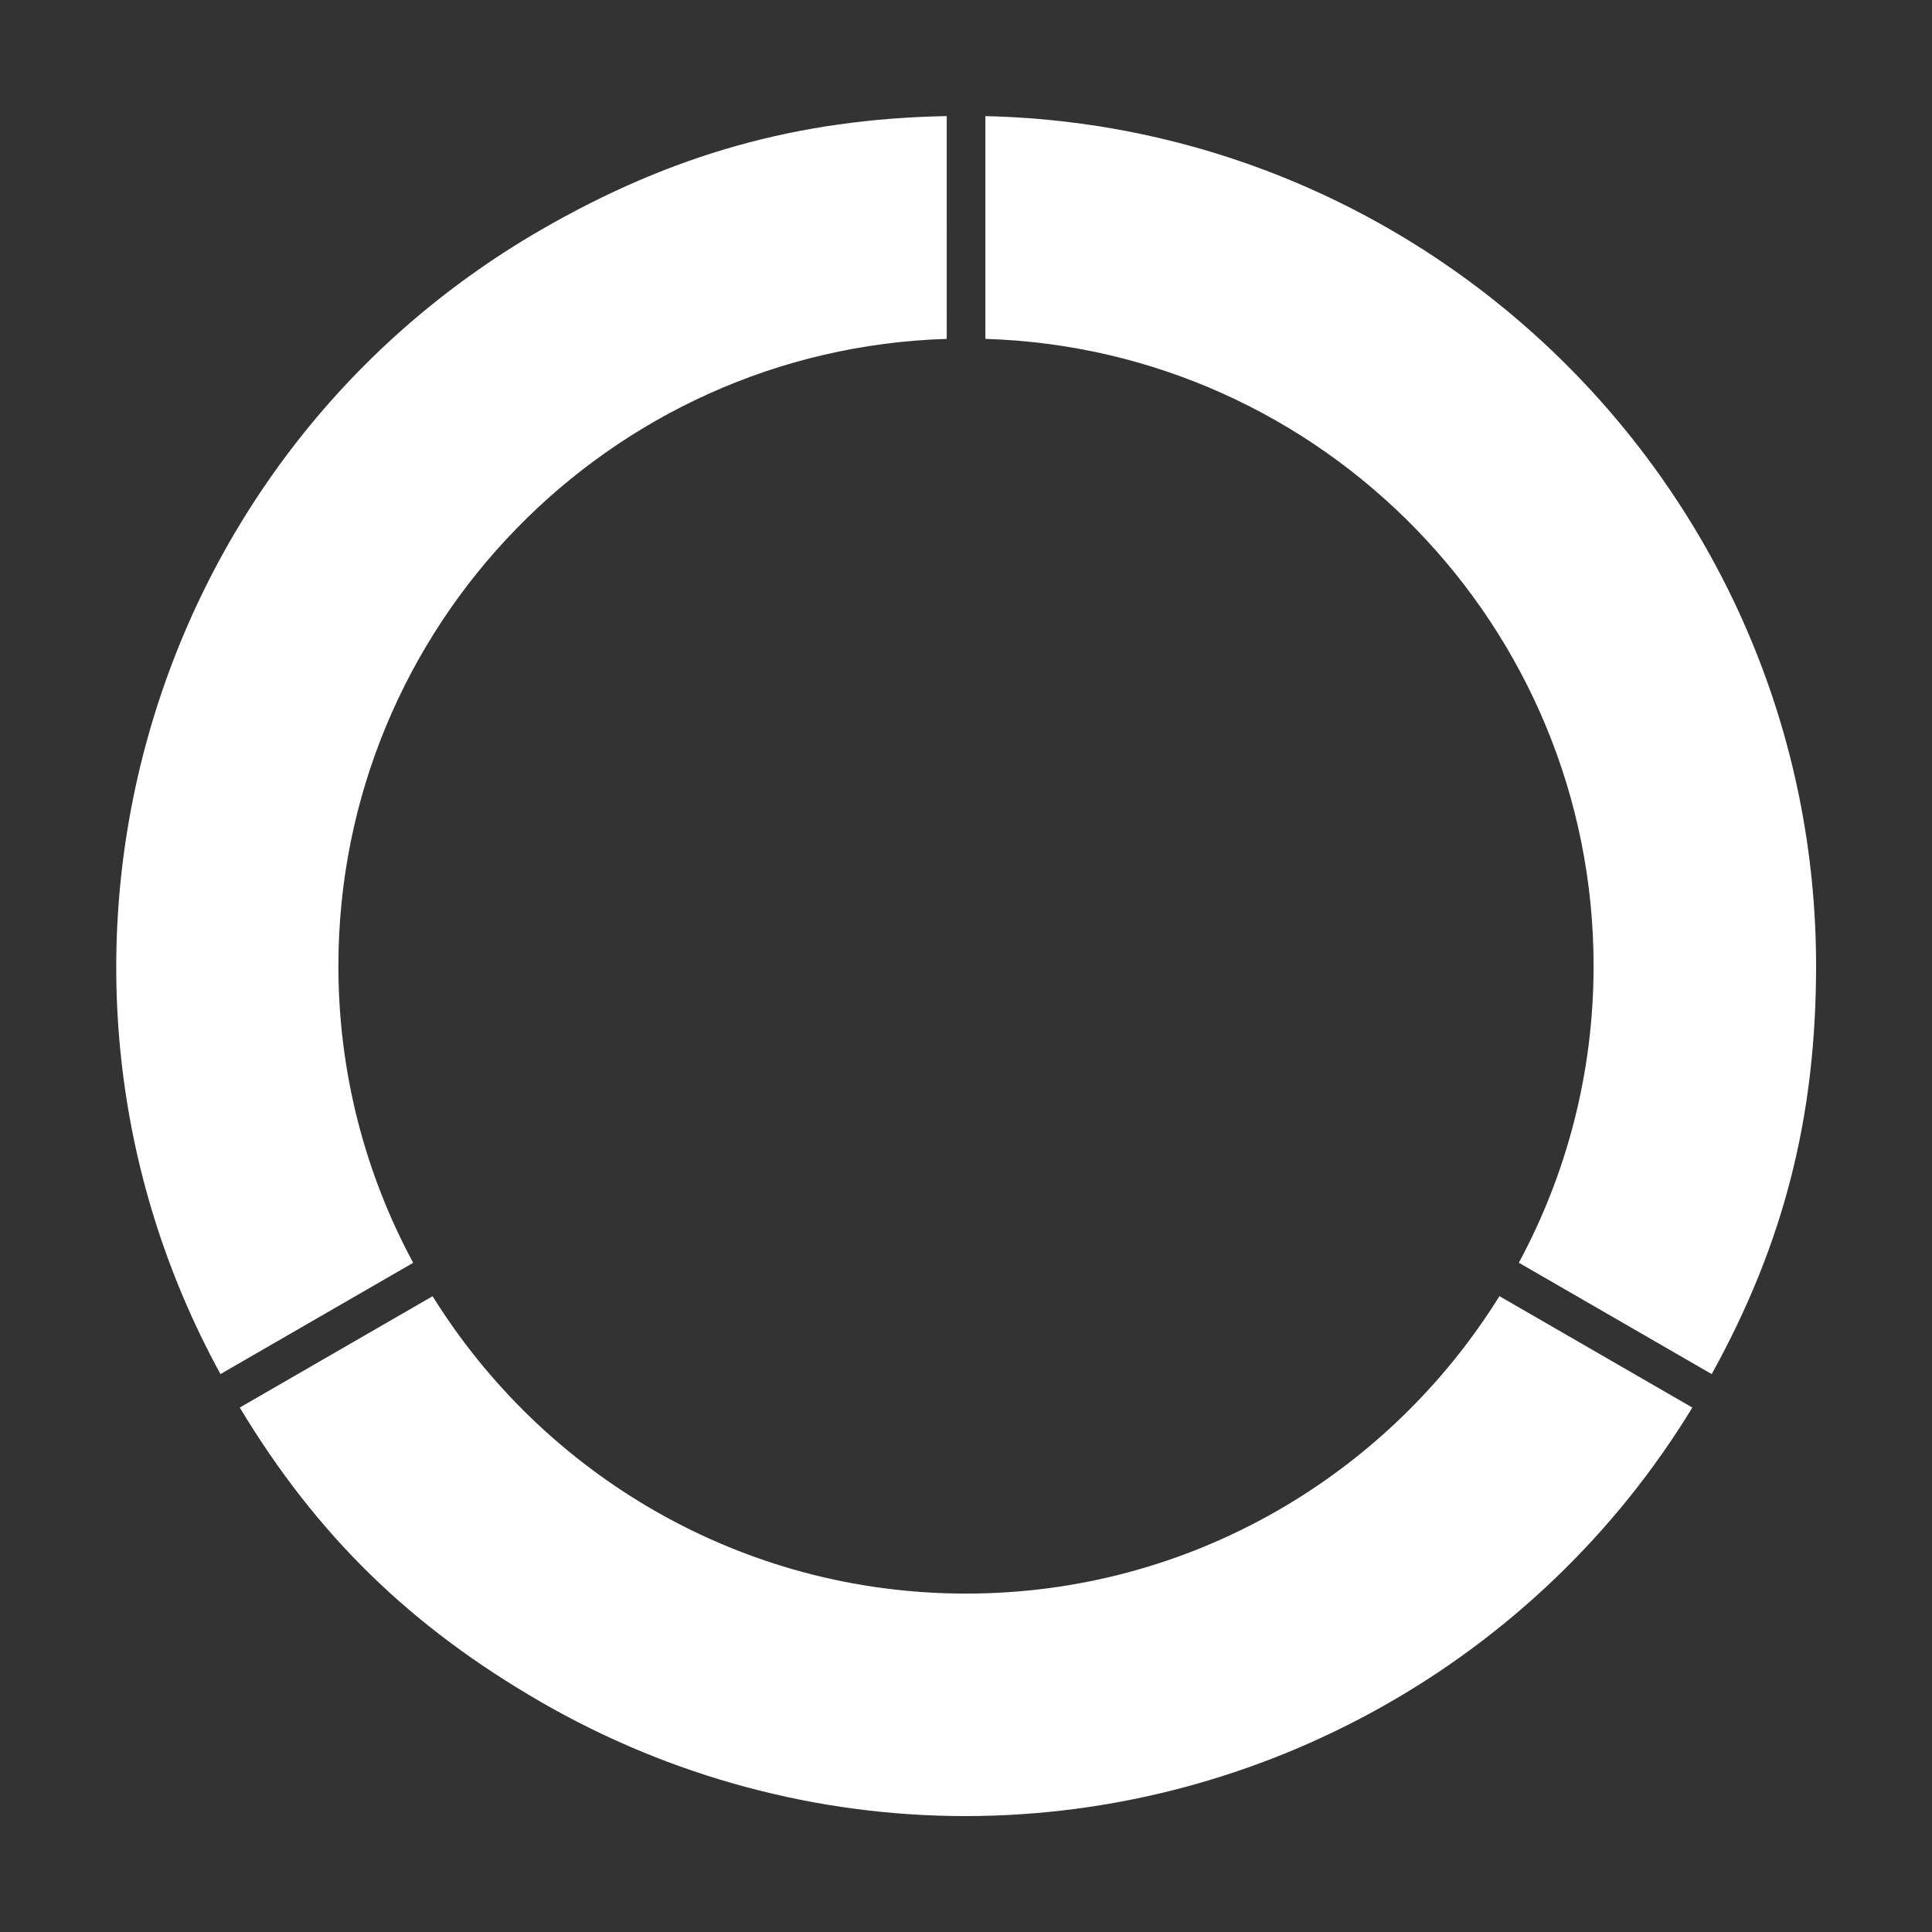
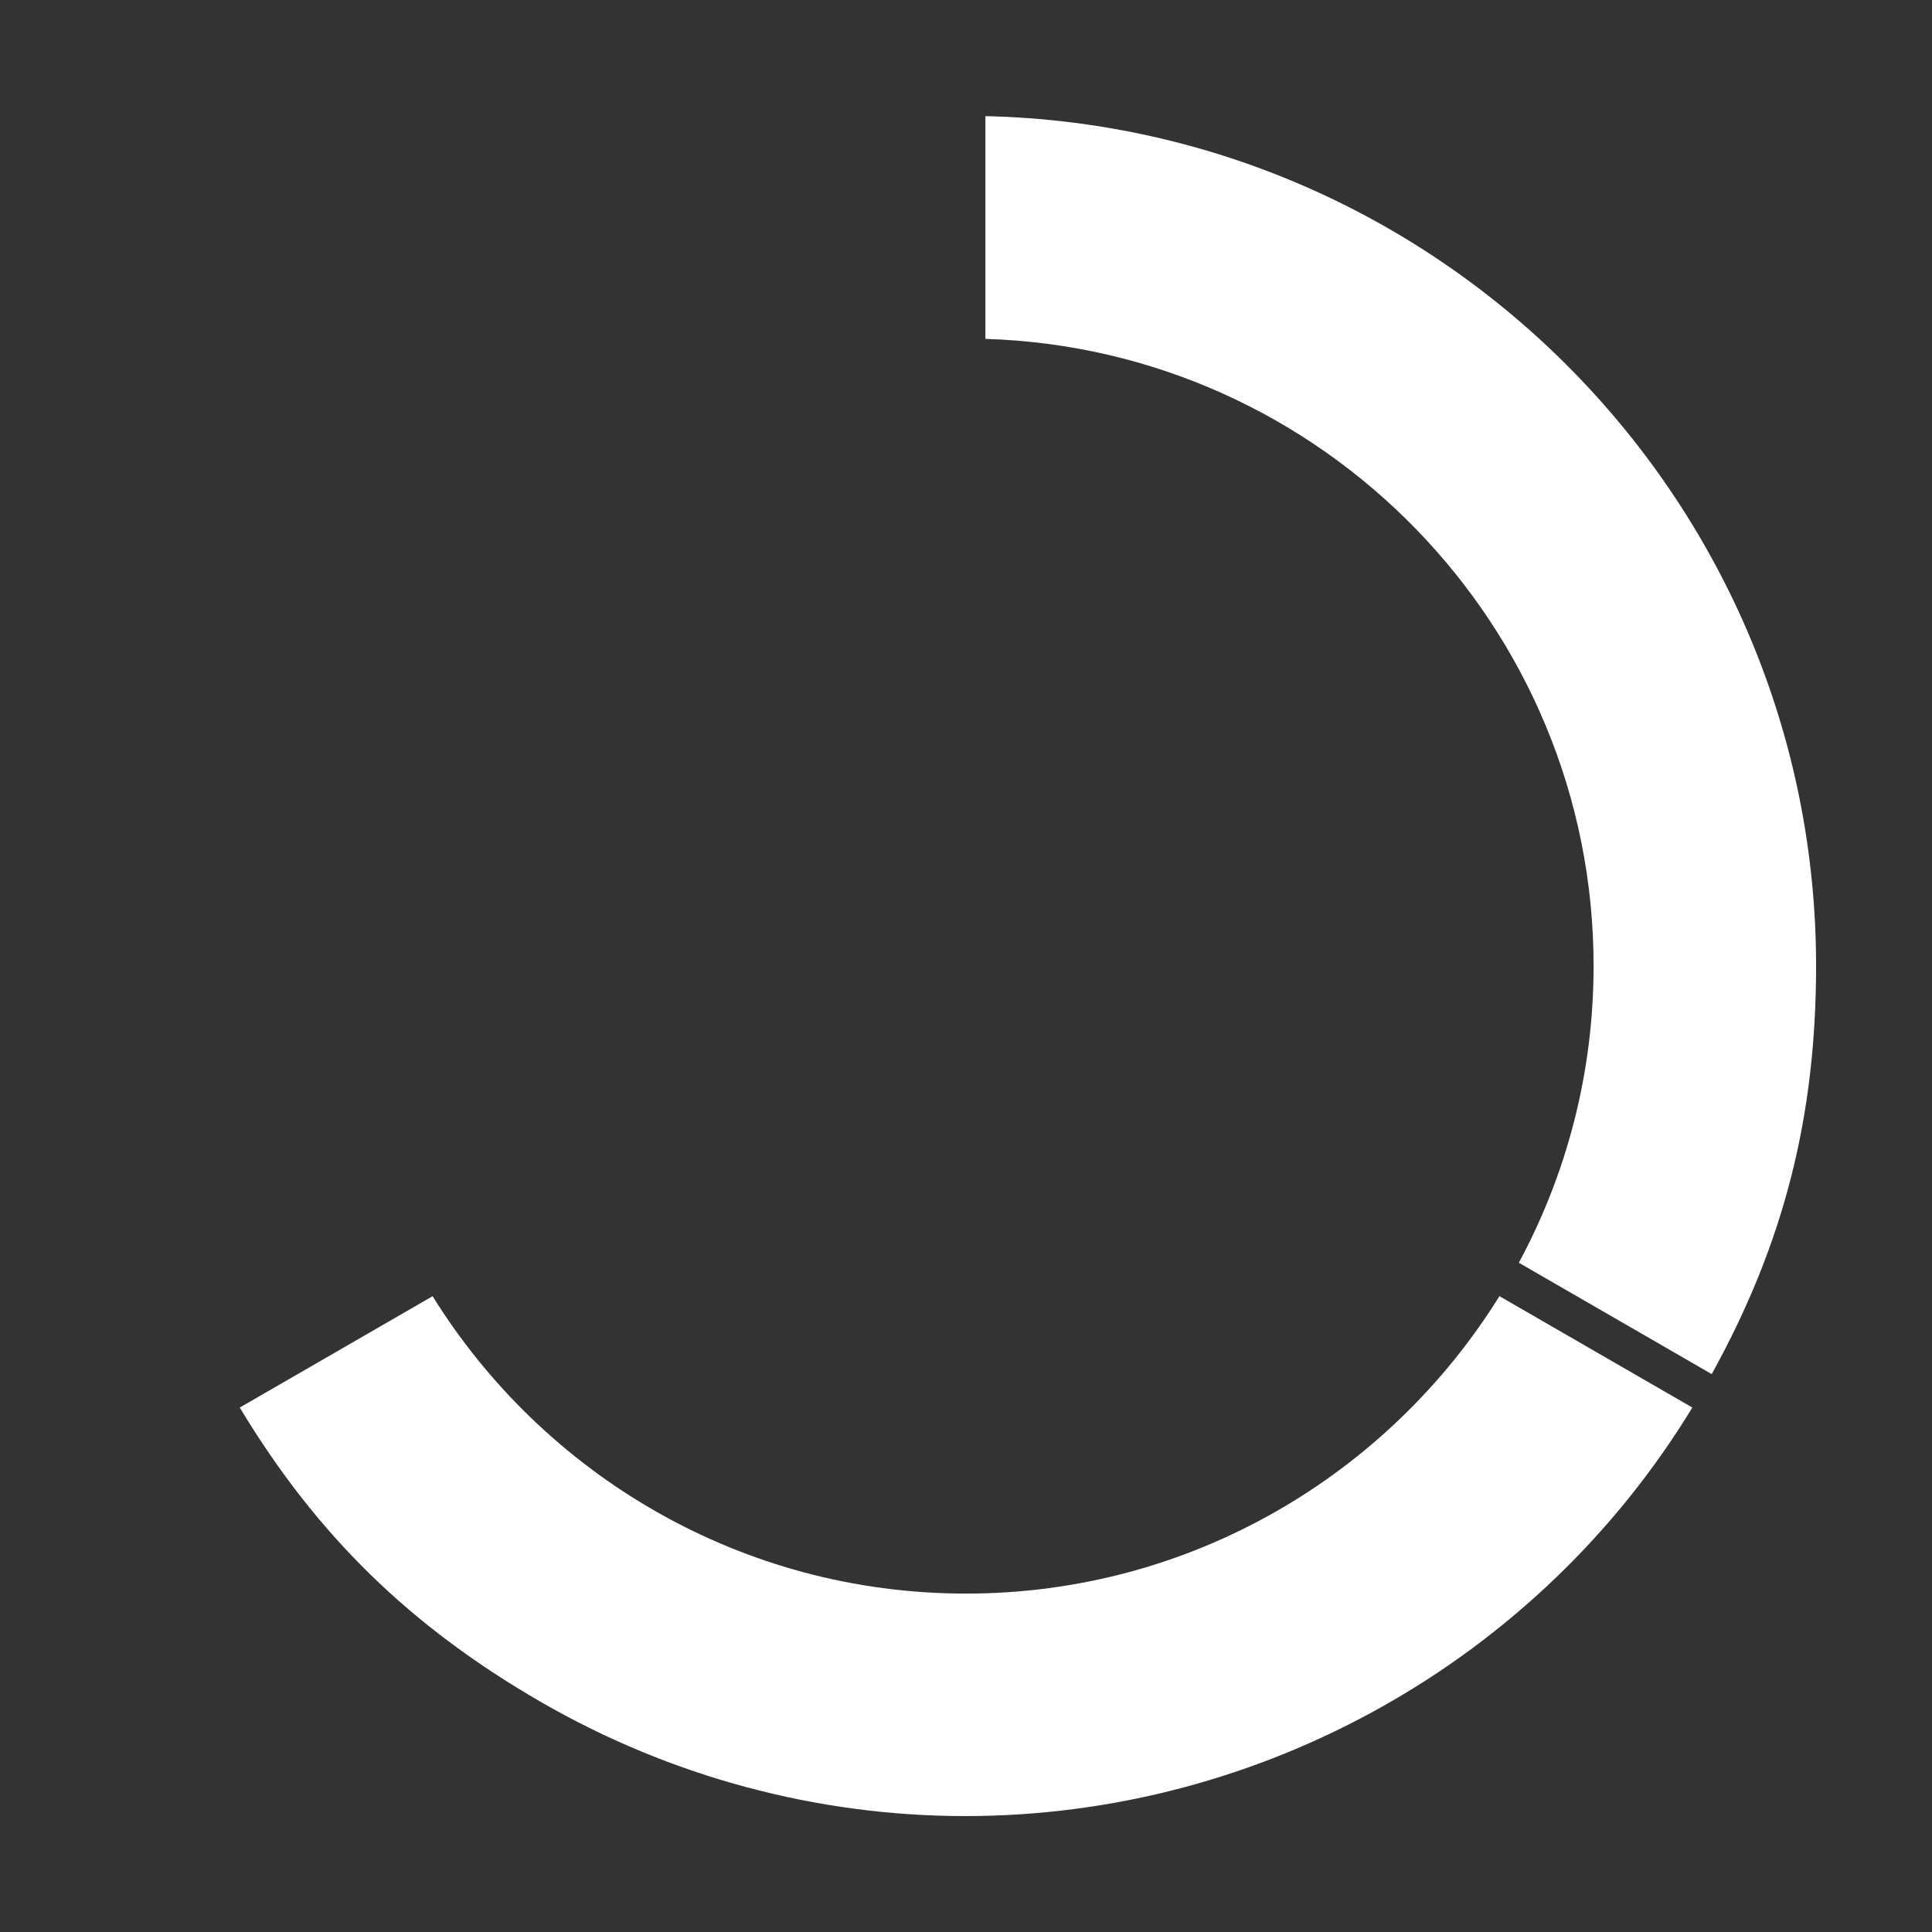
<svg xmlns="http://www.w3.org/2000/svg" version="1.1" x="0px" y="0px" viewBox="0 0 100 100" enable-background="new 0 0 100 100" xml:space="preserve" width="100px" height="100px" aria-hidden="true" style="fill:url(#CerosGradient_id978942f39);">
  <rect x="0" y="0" width="100" height="100" fill="#333333" stroke="none" />
  <defs>
    <linearGradient class="cerosgradient" data-cerosgradient="true" id="CerosGradient_id978942f39" gradientUnits="userSpaceOnUse" x1="50%" y1="100%" x2="50%" y2="0%">
      <stop offset="0%" stop-color="#FFFFFF" />
      <stop offset="100%" stop-color="#FFFFFF" />
    </linearGradient>
    <linearGradient />
  </defs>
-   <path d="M11.412,71.122l0.532-0.308l9.442-5.451c-2.467-4.577-3.871-9.809-3.871-15.363c0-17.578,14.036-31.93,31.488-32.459V6.009  c-7.71,0.145-14.227,1.977-20.997,5.885C7.286,23.856-0.025,50.245,11.412,71.122z" style="fill:url(#CerosGradient_id978942f39);" />
  <path d="M87.595,72.854l-9.985-5.765C71.874,76.321,61.646,82.484,50,82.484c-11.644,0-21.872-6.161-27.608-15.392  c0-0.001,0-0.001,0-0.001l-9.982,5.764c0,0,0,0,0,0c3.979,6.604,8.824,11.333,15.595,15.243C34.692,91.959,42.284,94,49.96,94  C65.317,94,79.645,85.923,87.595,72.854z" style="fill:url(#CerosGradient_id978942f39);" />
  <path d="M51.003,6.011v11.529C68.452,18.074,82.484,32.424,82.484,50c0,5.553-1.403,10.783-3.869,15.359l9.983,5.764  C92.329,64.373,94,57.813,94,49.996C94,26.071,74.803,6.545,51.003,6.011z" style="fill:url(#CerosGradient_id978942f39);" />
  <line stroke="#FFFFFF" stroke-width="0" stroke-linecap="round" stroke-linejoin="round" x1="22.736" y1="65.739" x2="23.611" y2="65.233" fill="#000000" style="fill:url(#CerosGradient_id978942f39);stroke:url(#CerosGradient_id978942f39);" />
</svg>